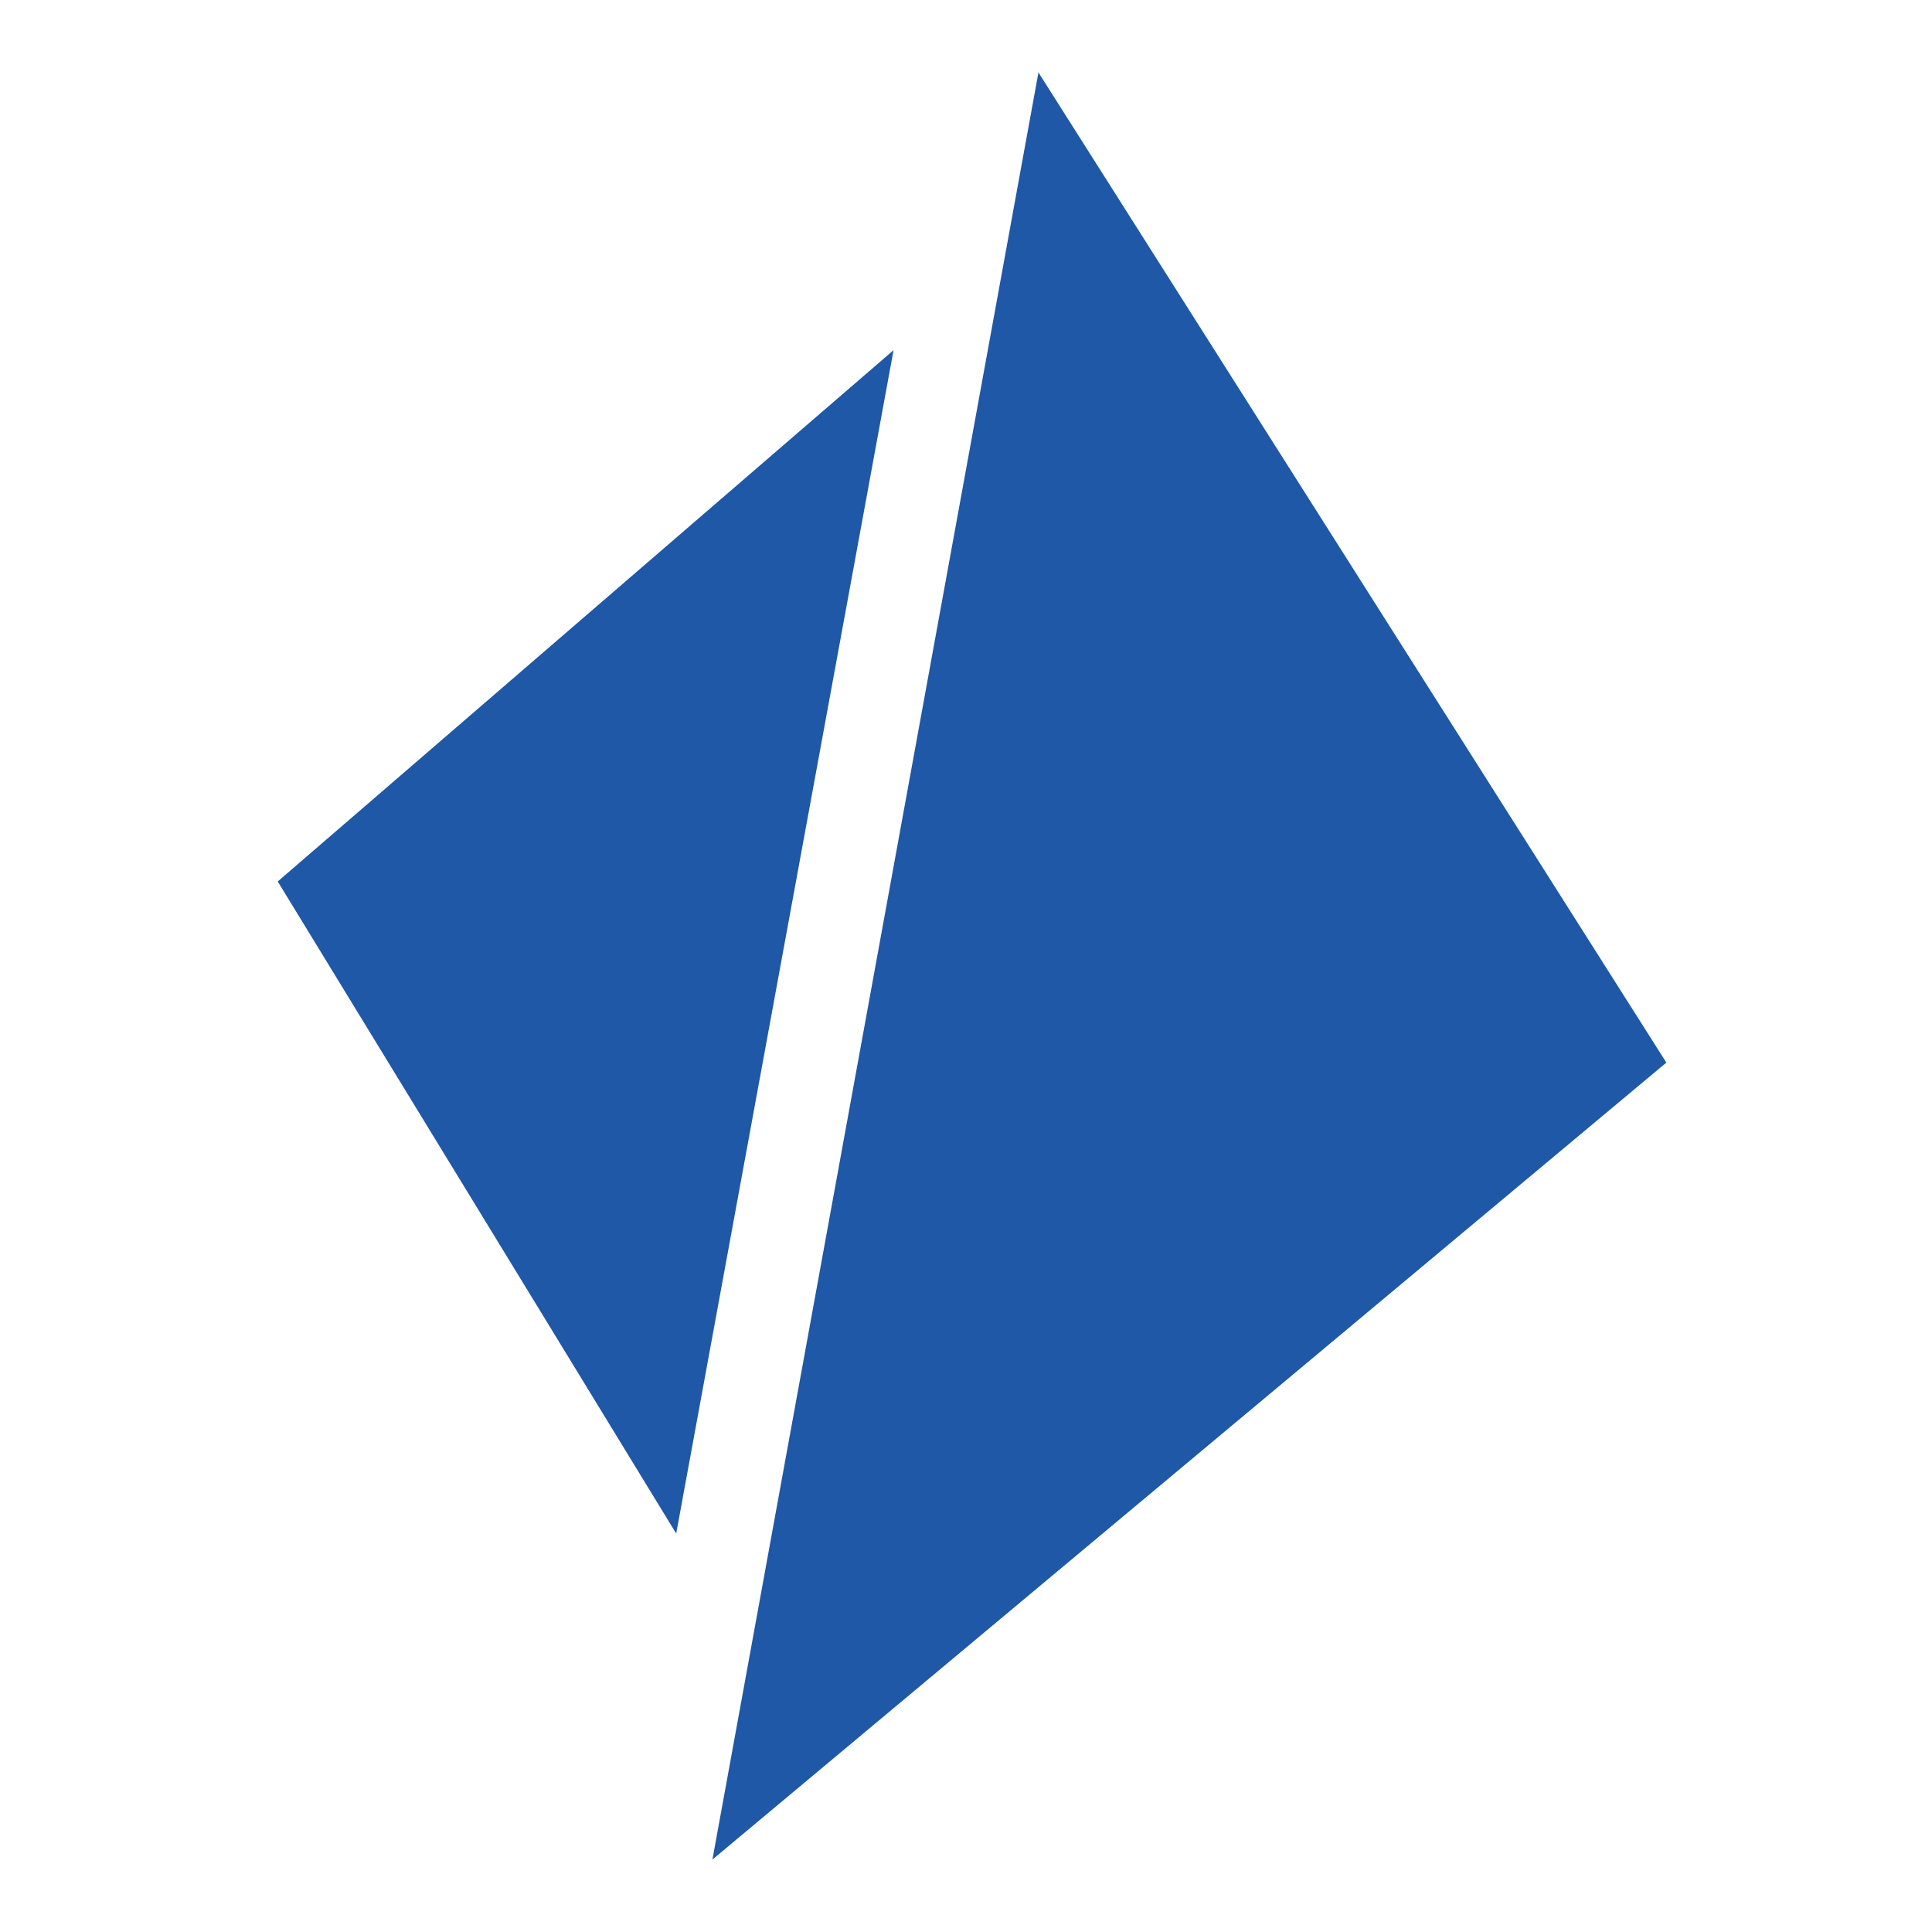
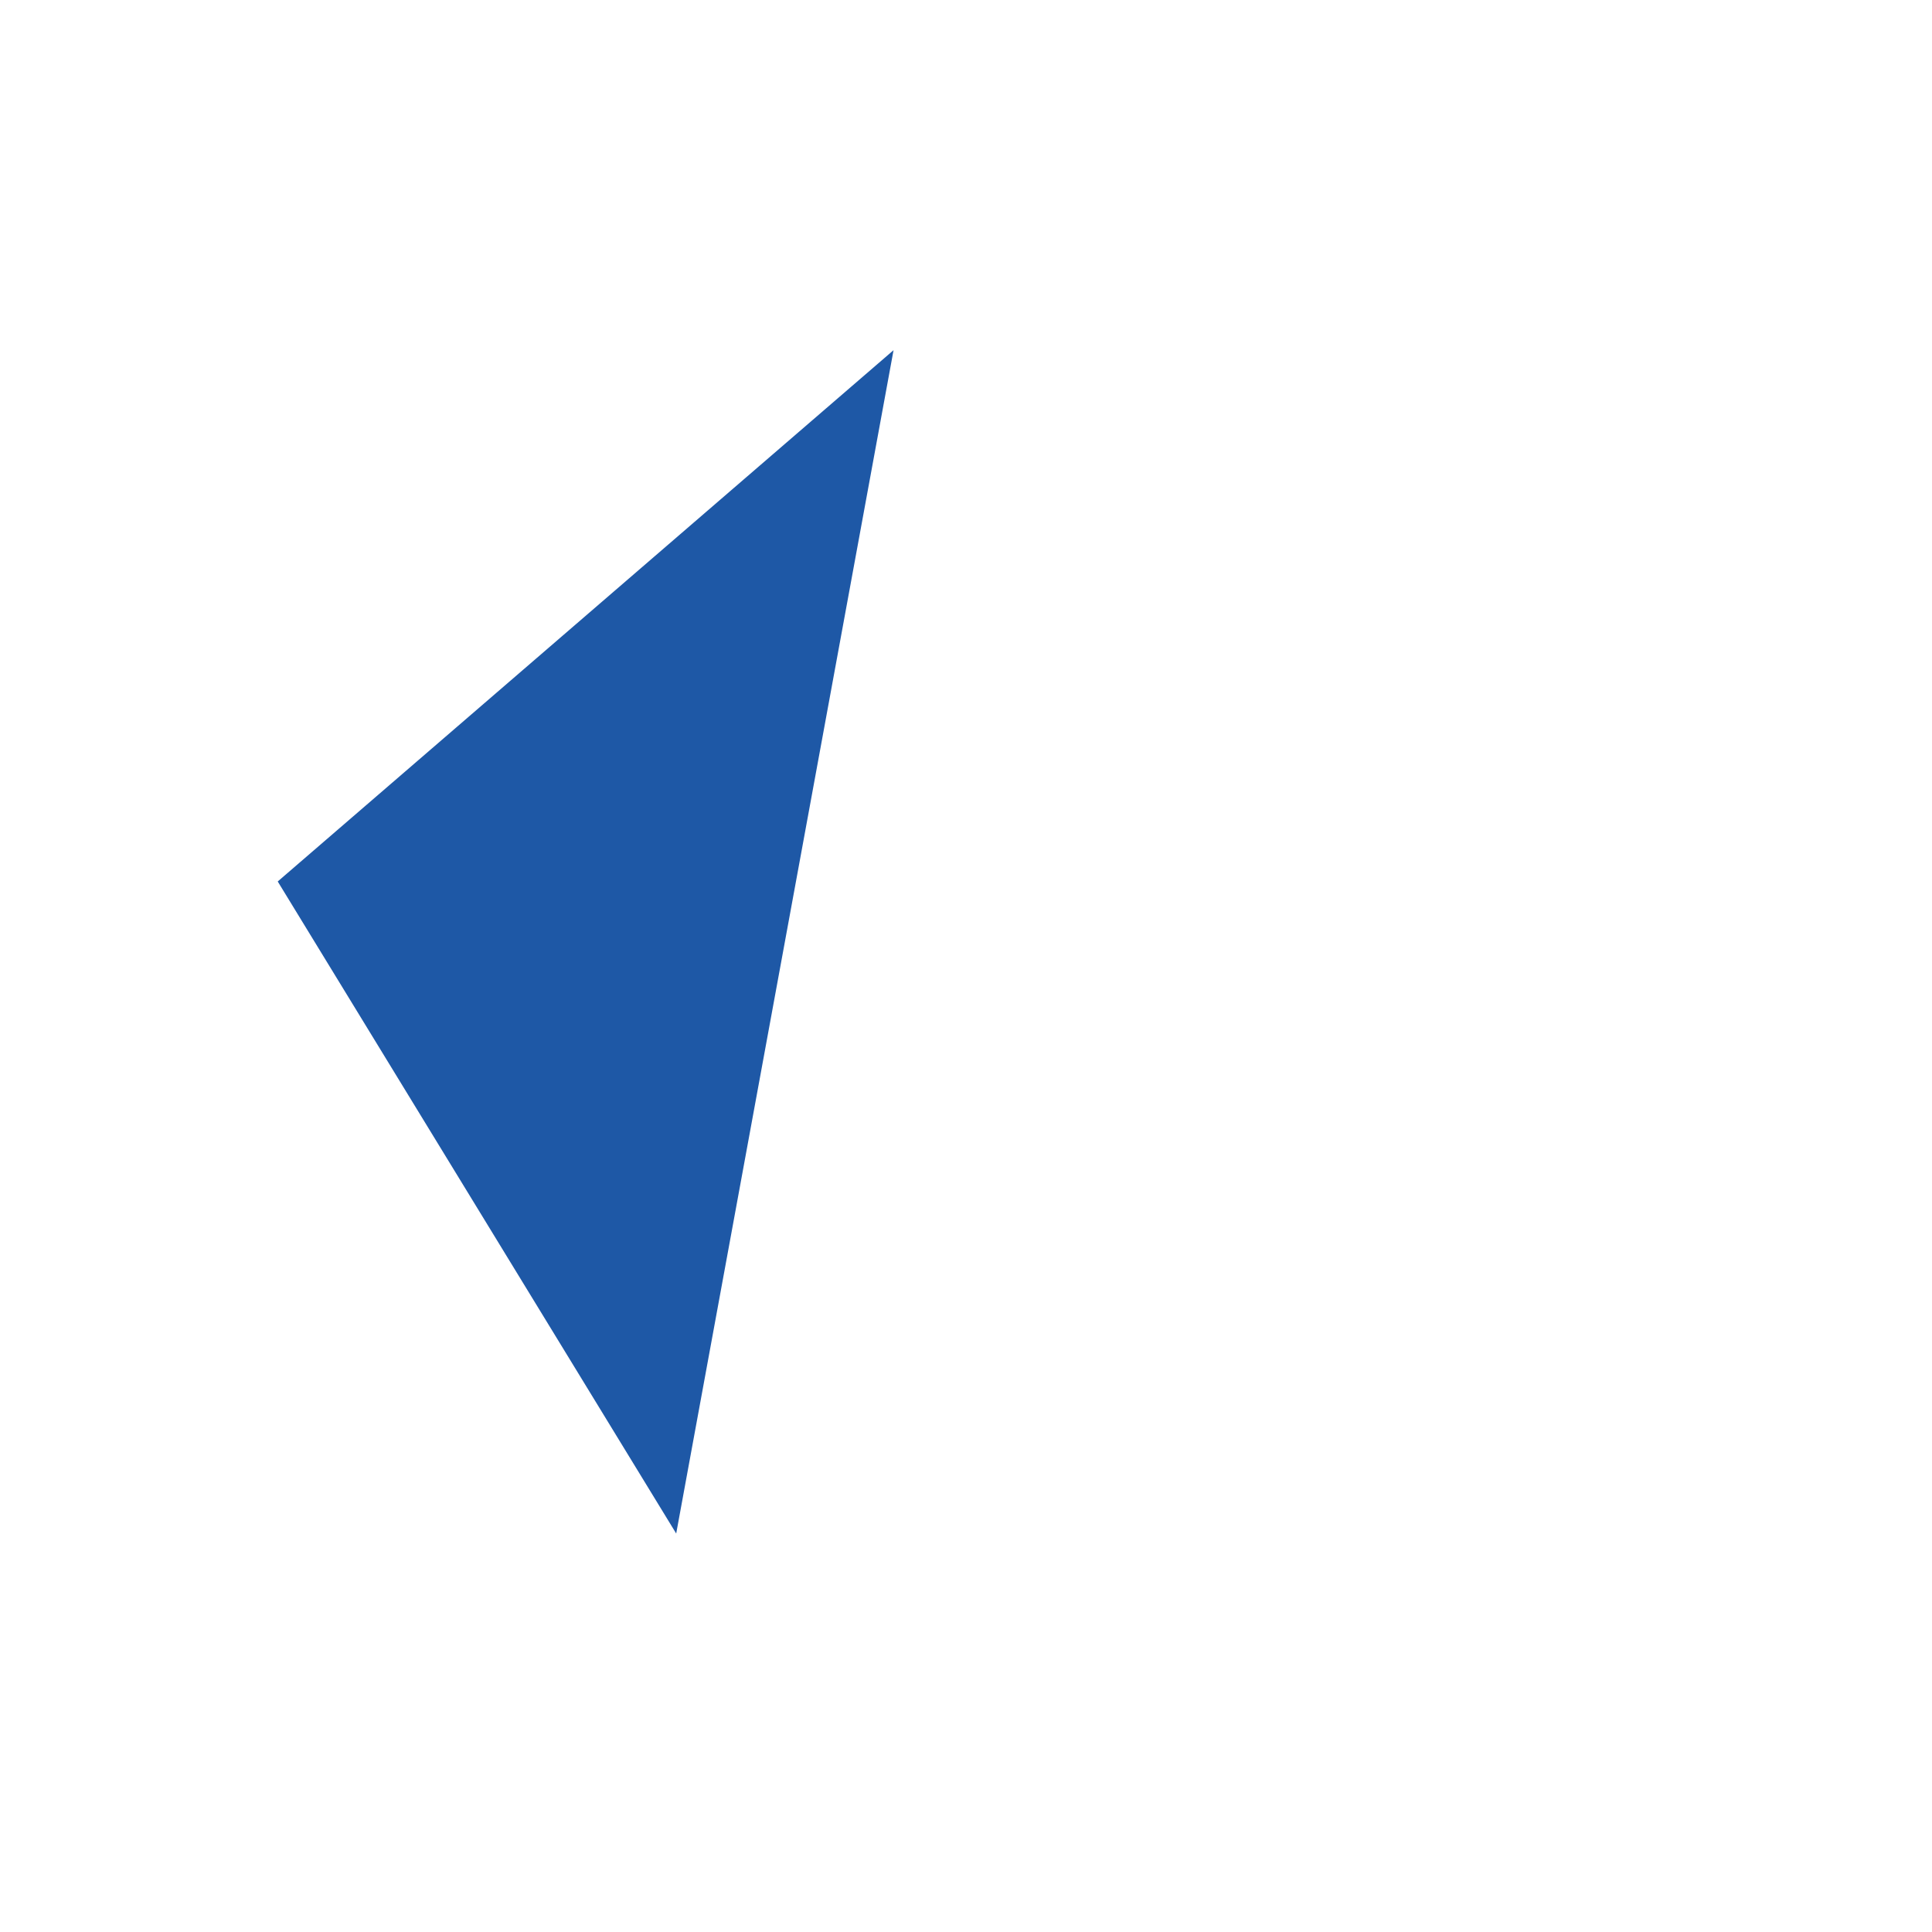
<svg xmlns="http://www.w3.org/2000/svg" version="1.1" id="Слой_1" x="0px" y="0px" viewBox="0 0 16 16" style="enable-background:new 0 0 16 16;" xml:space="preserve">
  <style type="text/css">
	.st0{fill-rule:evenodd;clip-rule:evenodd;fill:#1E58A6;}
</style>
  <g>
    <g>
      <polygon class="st0" points="2.3,7.3 5.6,12.7 7.4,2.9   " />
    </g>
    <g>
-       <polygon class="st0" points="13.8,8.8 8.6,0.6 5.9,15.4   " />
-     </g>
+       </g>
  </g>
</svg>